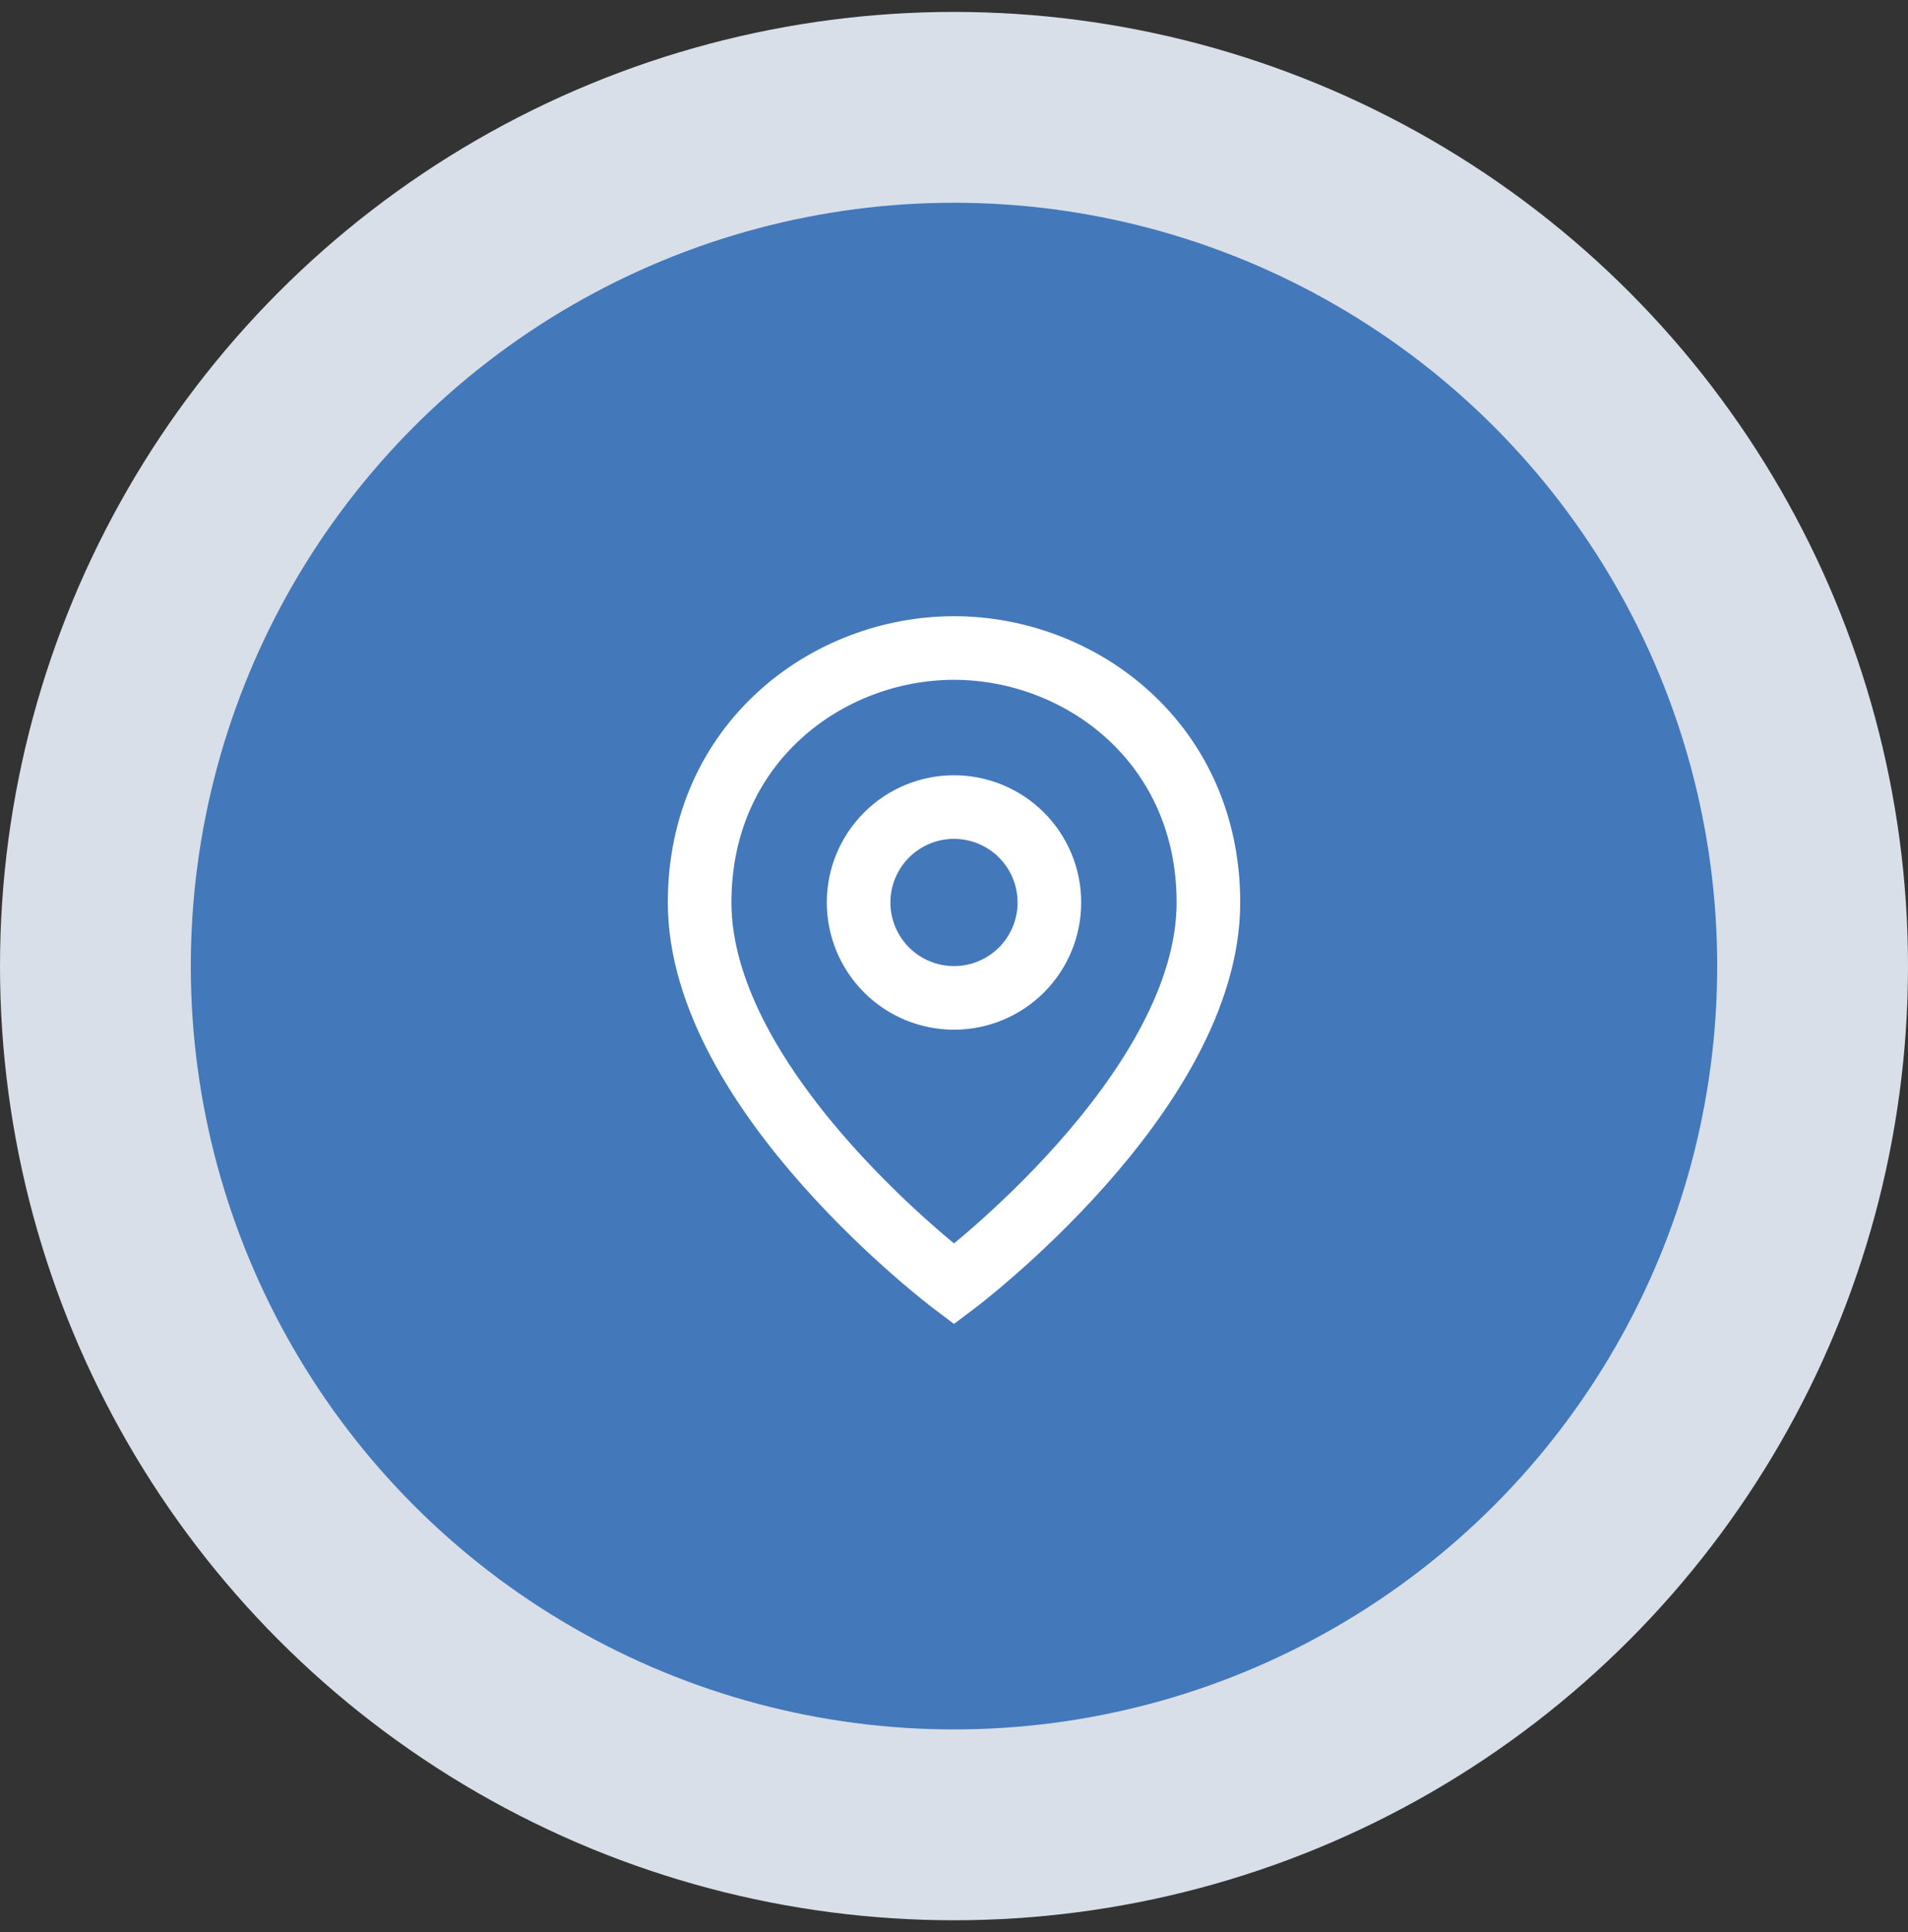
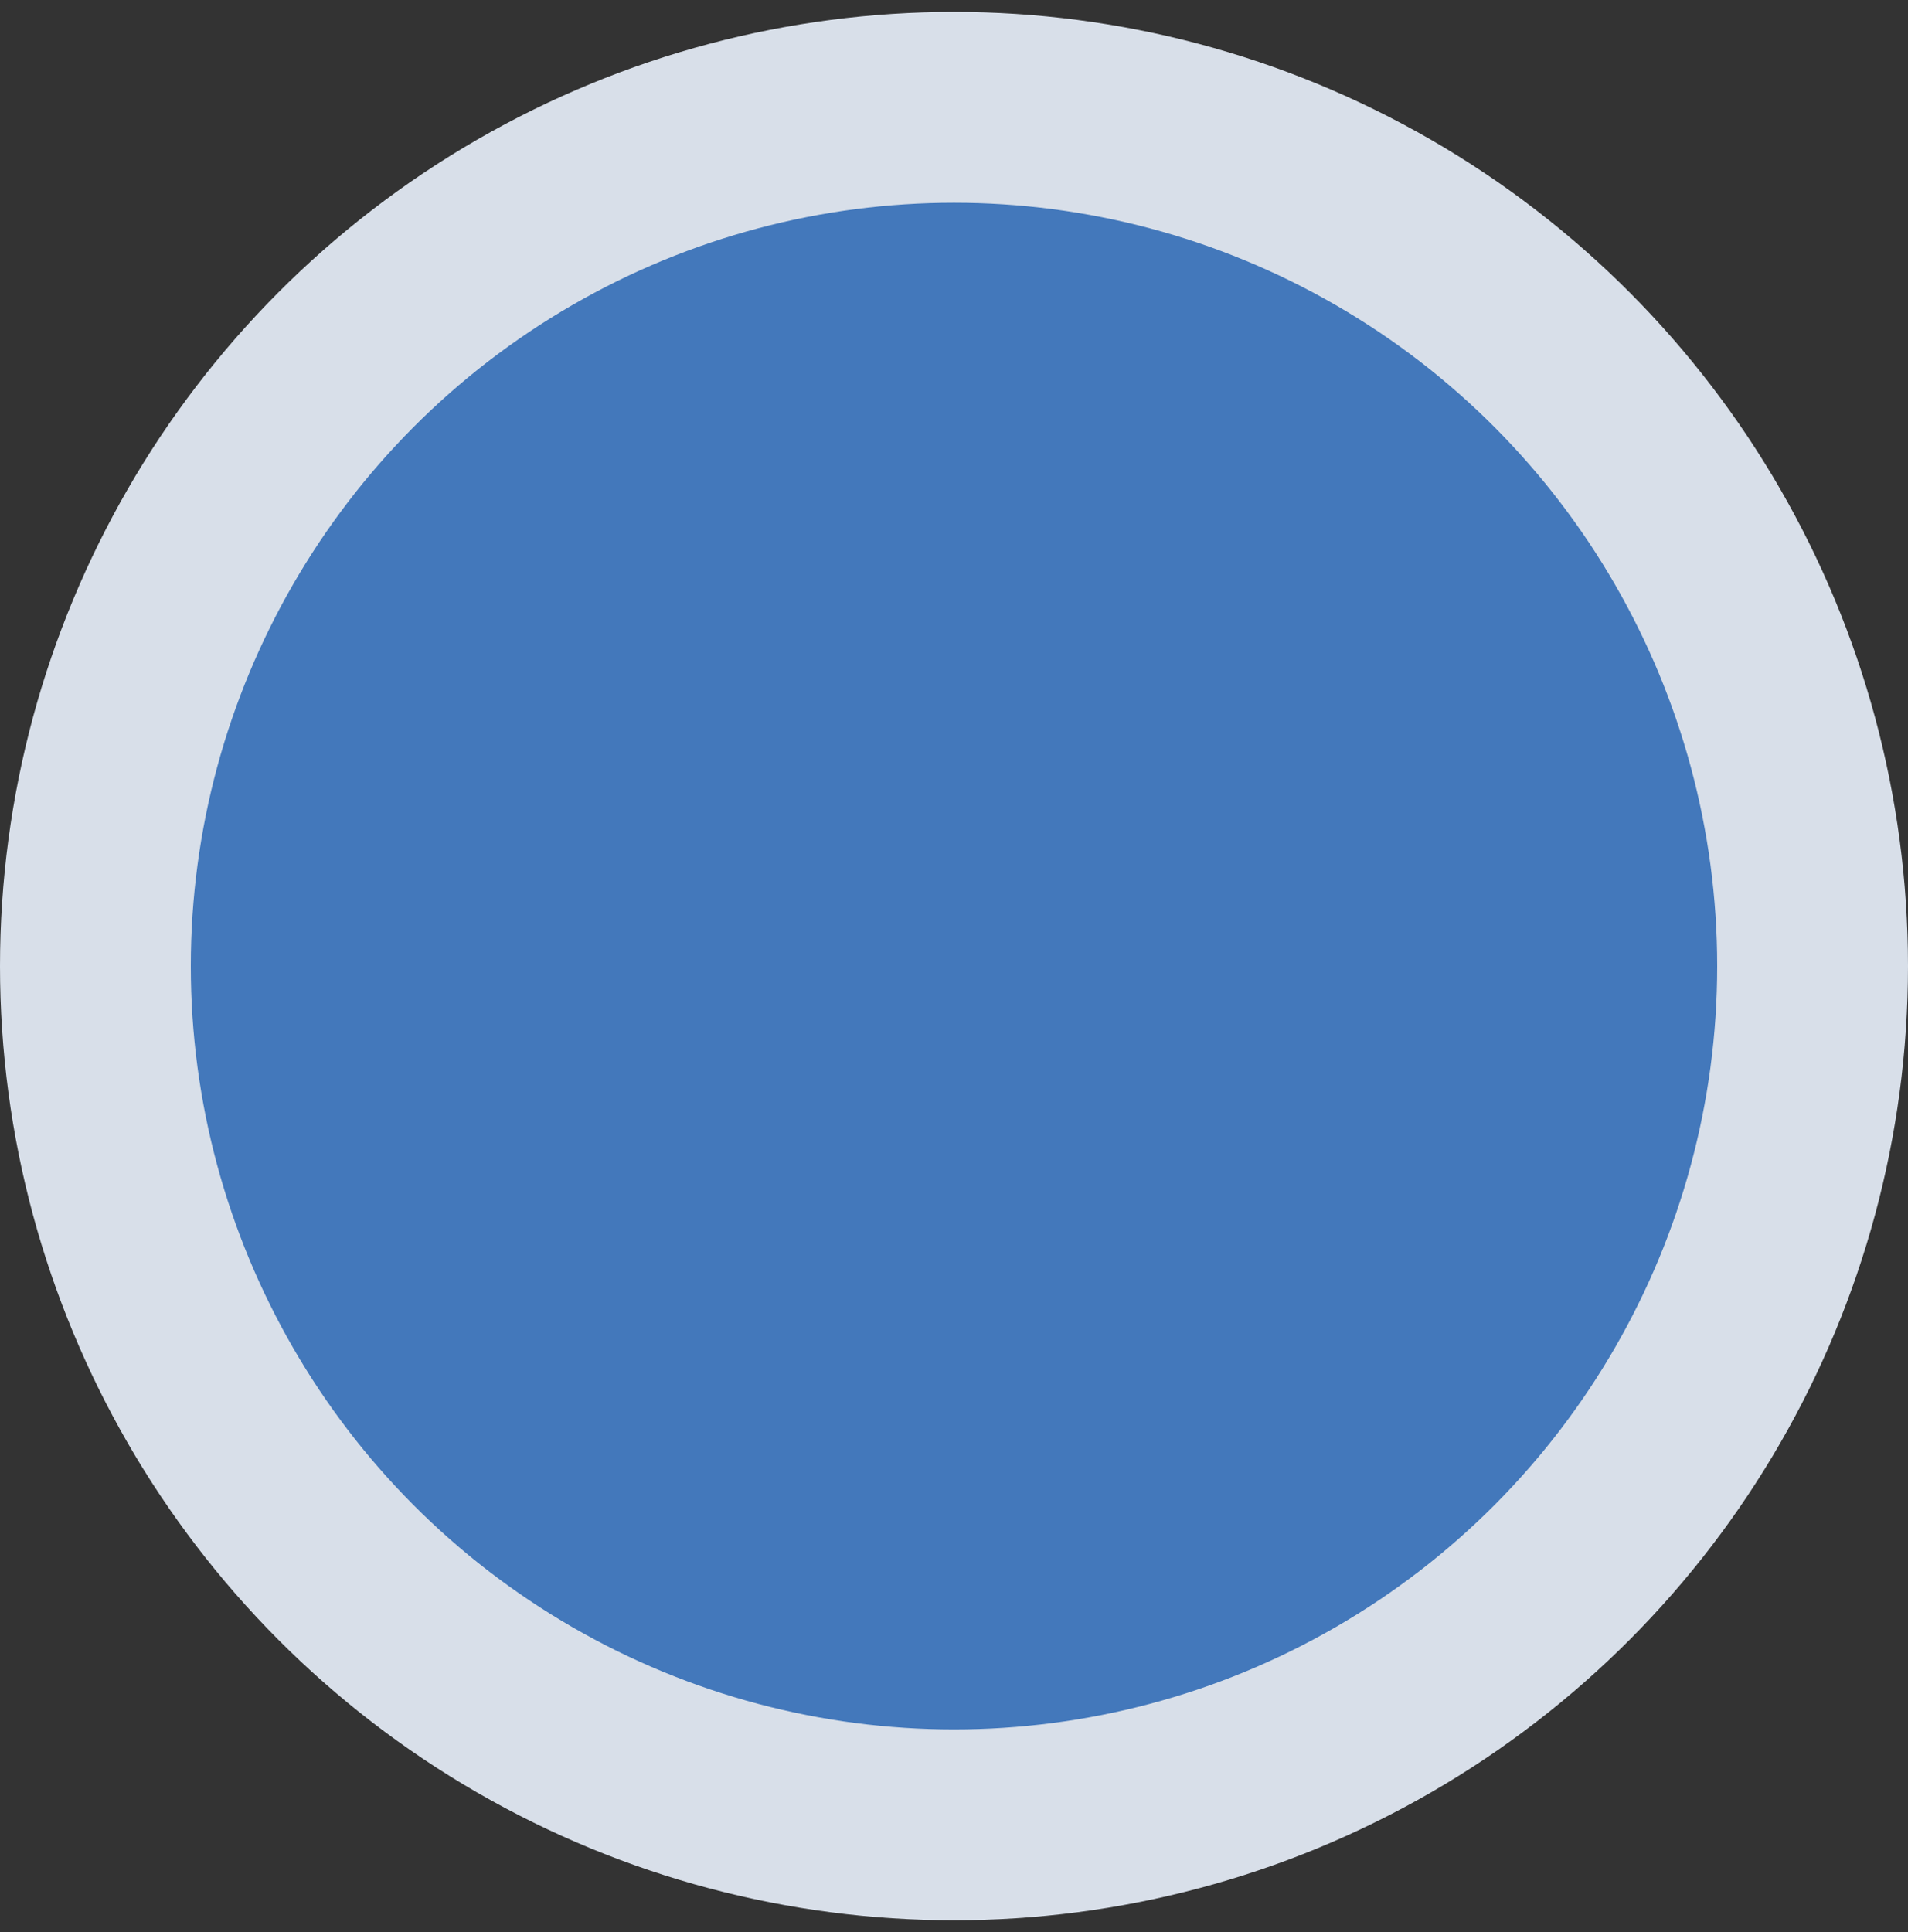
<svg xmlns="http://www.w3.org/2000/svg" width="80" height="81" viewBox="0 0 80 81" fill="none">
  <rect x="0" y="0" width="80" height="81" fill="#333333" stroke="none" />
  <circle cx="40" cy="40.5" r="36" fill="#4378BB" stroke="#D8DFE9" stroke-width="8" />
-   <path d="M40 53.833C40 53.833 29.334 45.833 29.334 37.833C29.334 31.166 34.667 27.166 40 27.166C45.334 27.166 50.667 31.166 50.667 37.833C50.667 45.833 40 53.833 40 53.833ZM40 41.833C41.061 41.833 42.078 41.412 42.829 40.662C43.579 39.911 44 38.894 44 37.833C44 36.772 43.579 35.755 42.829 35.005C42.078 34.255 41.061 33.833 40 33.833C38.939 33.833 37.922 34.255 37.172 35.005C36.422 35.755 36 36.772 36 37.833C36 38.894 36.422 39.911 37.172 40.662C37.922 41.412 38.939 41.833 40 41.833Z" stroke="white" stroke-width="2.667" />
</svg>